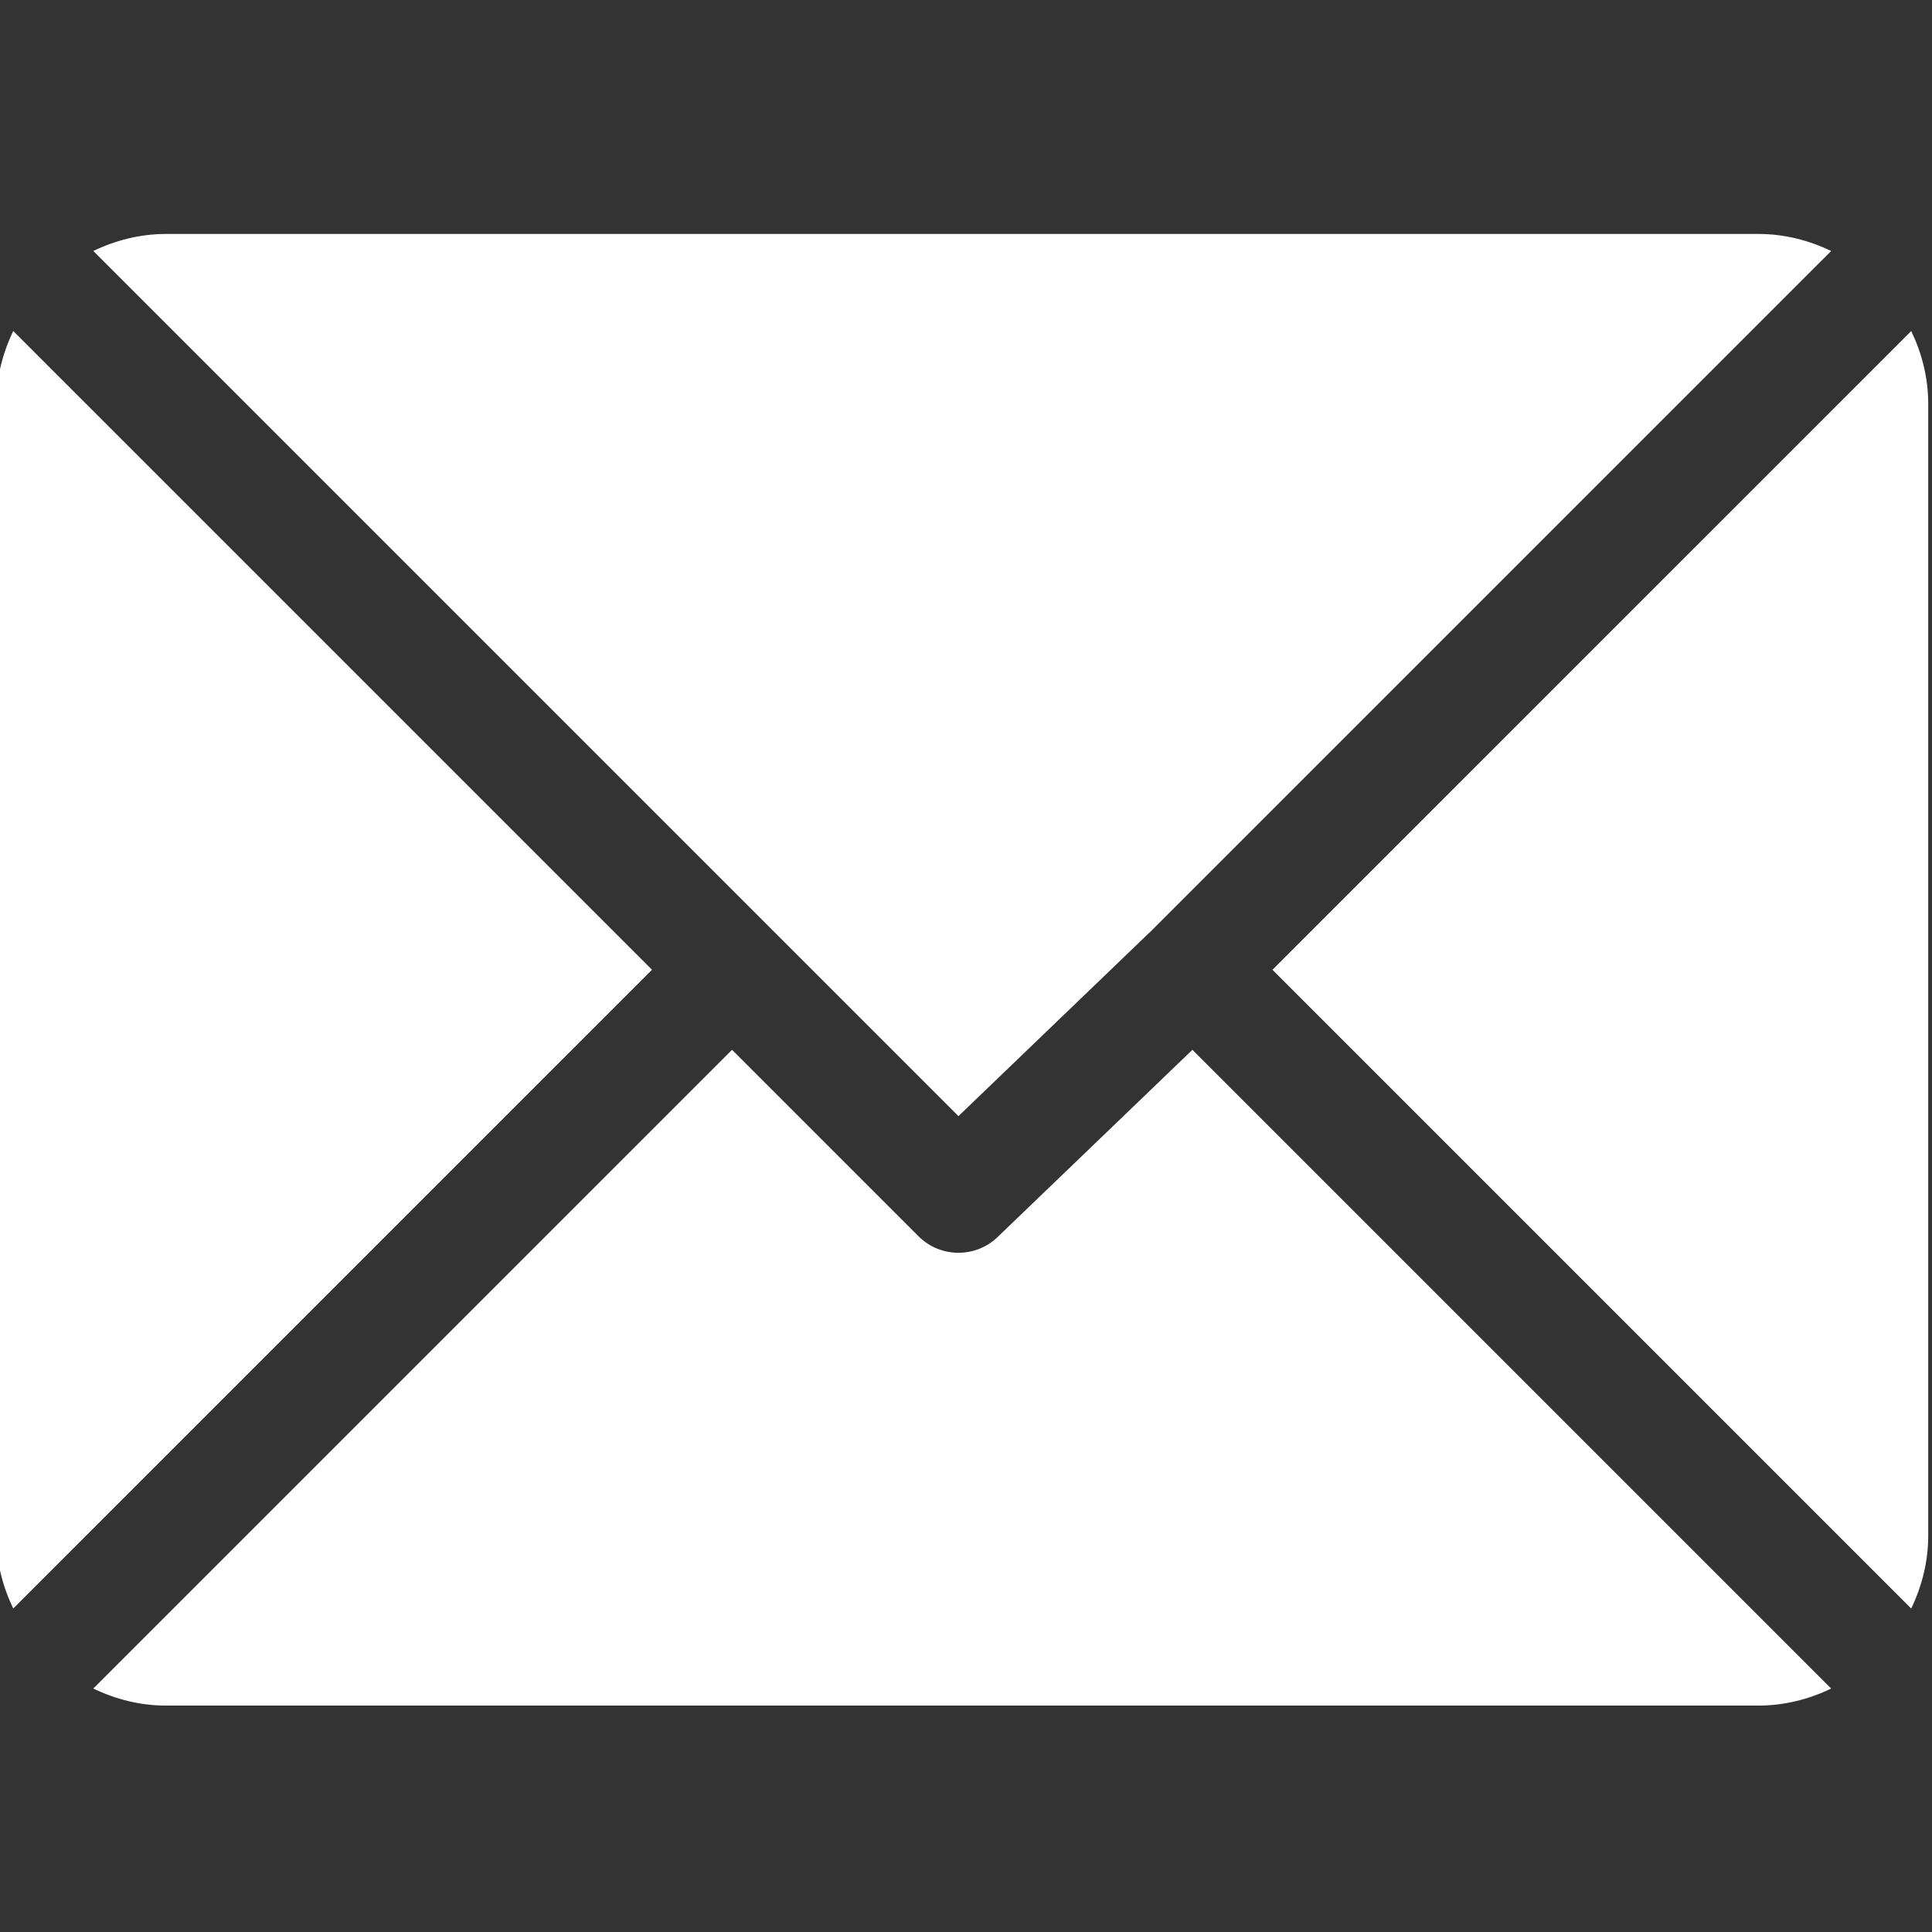
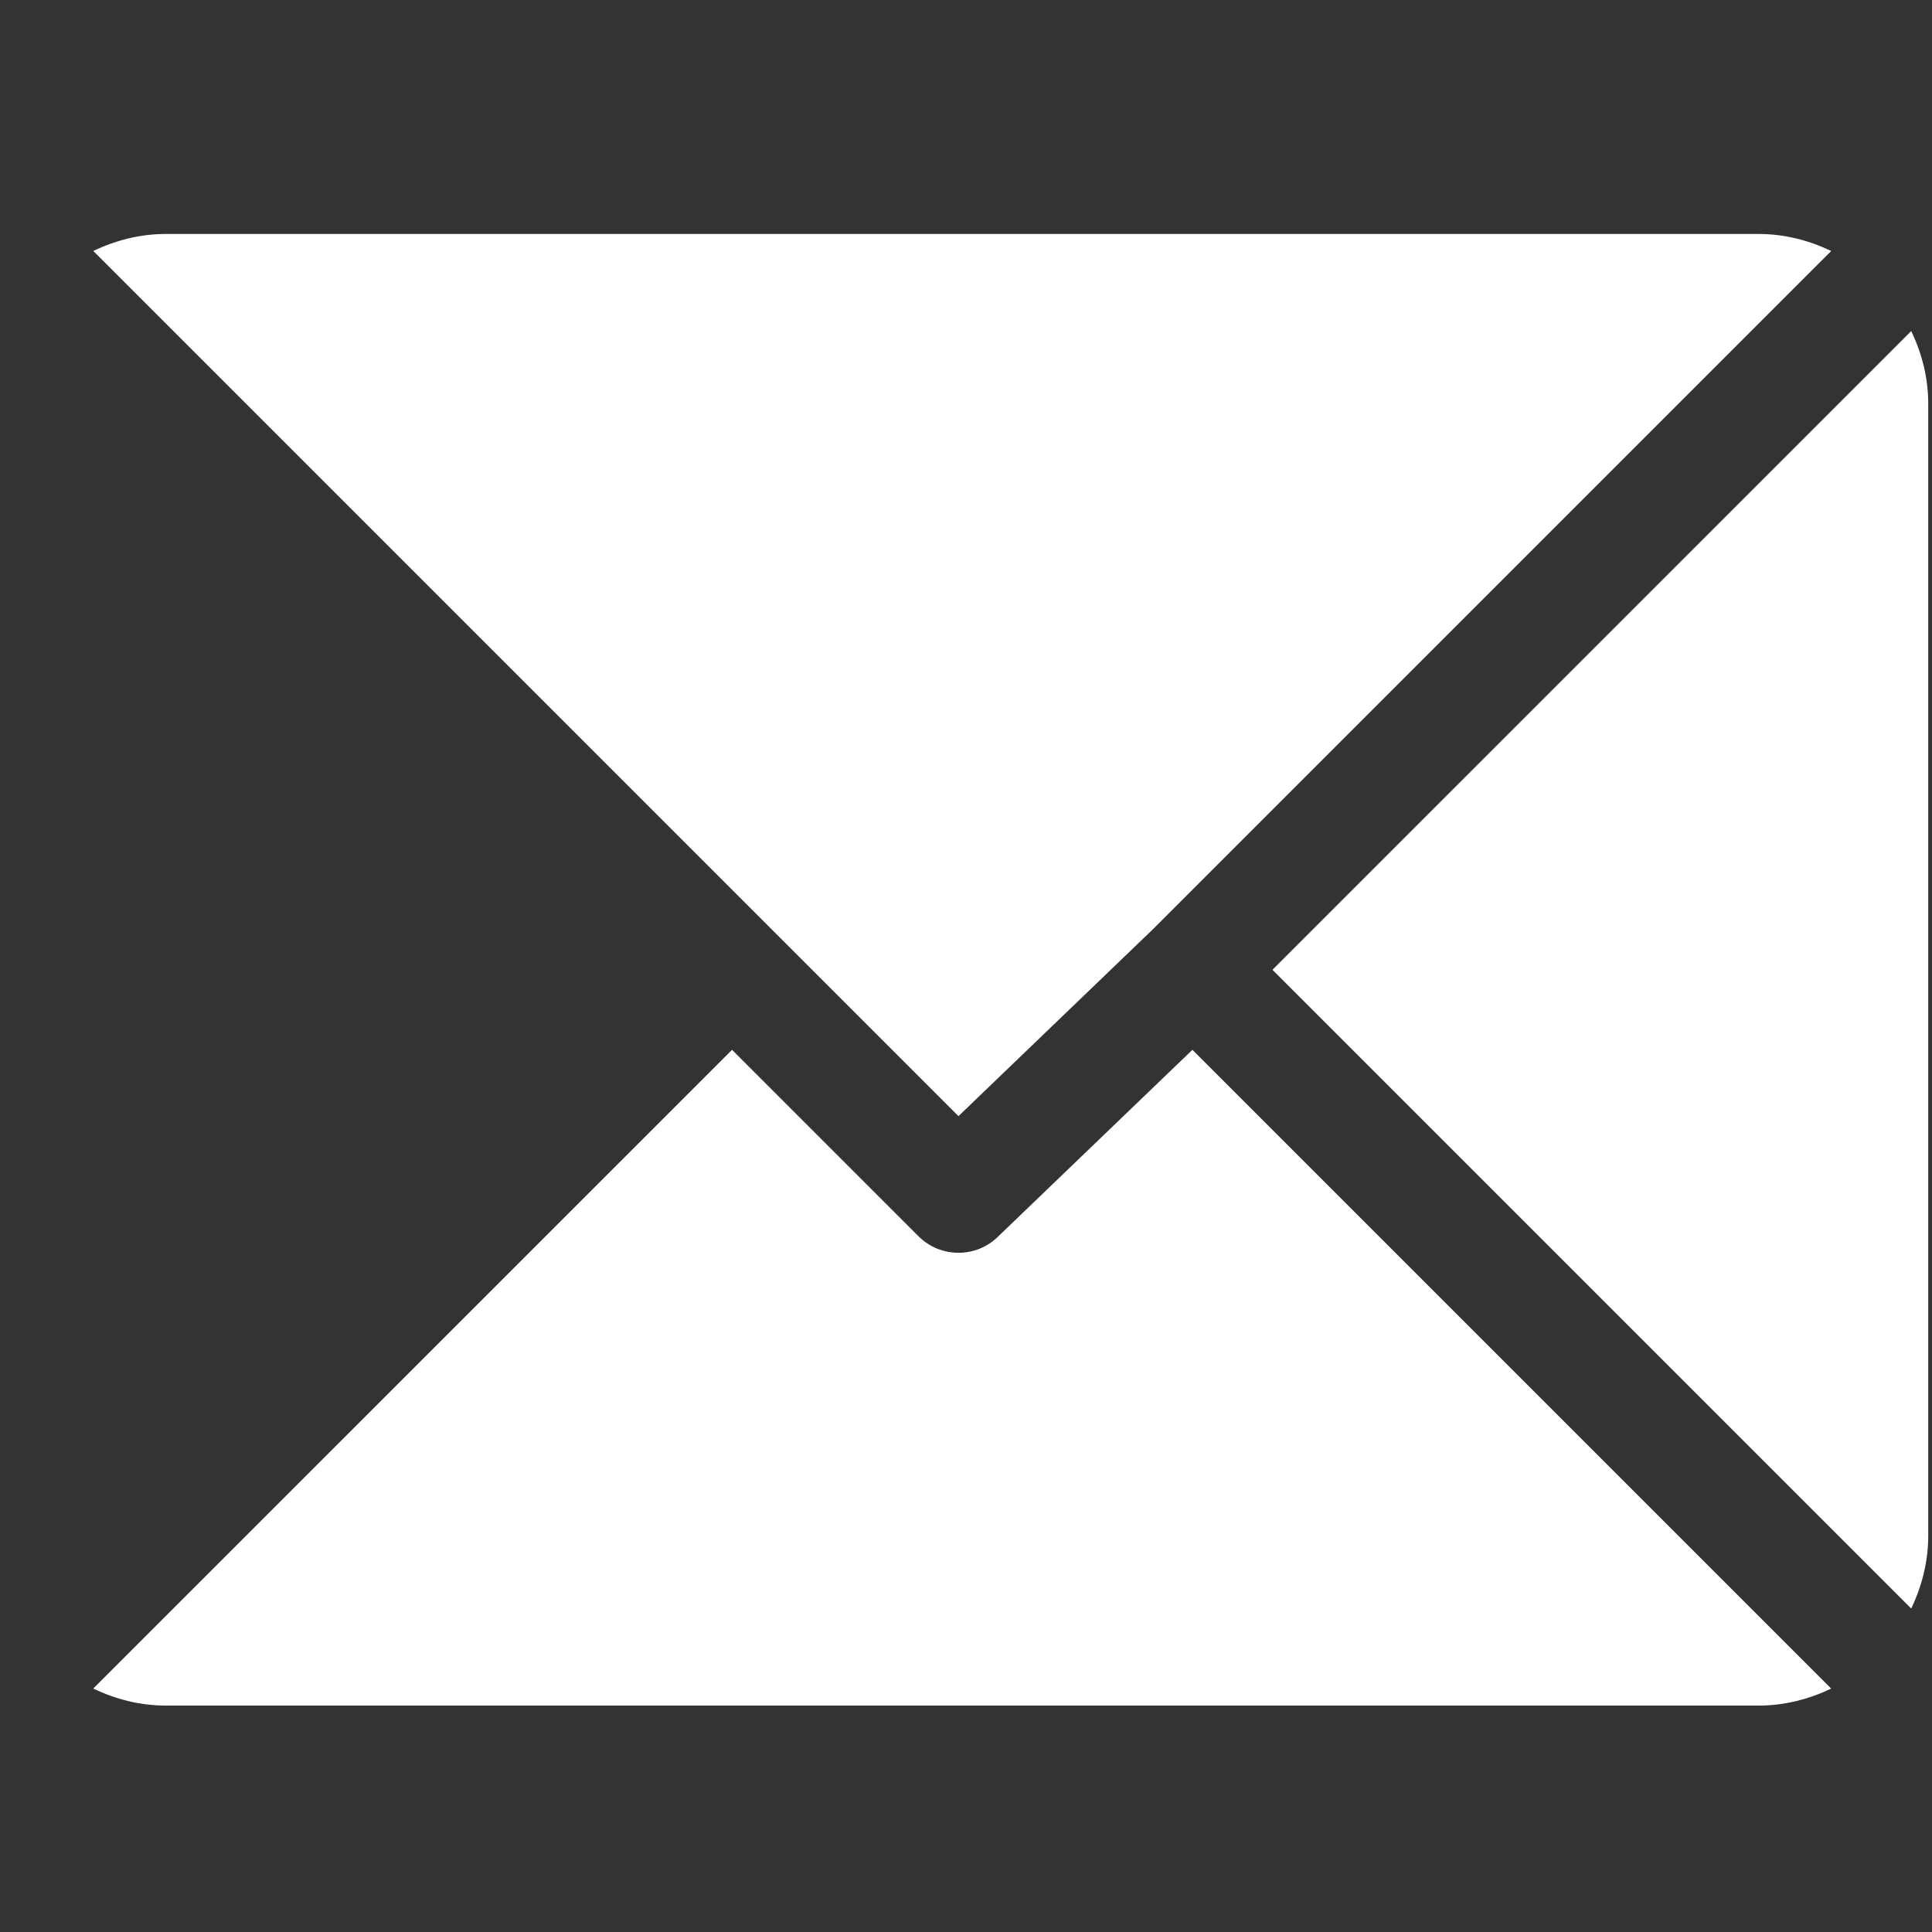
<svg xmlns="http://www.w3.org/2000/svg" width="512" height="512">
  <rect width="100%" height="100%" fill="#333333" stroke="none" />
  <g>
    <title>background</title>
-     <rect fill="none" id="canvas_background" height="402" width="582" y="-1" x="-1" />
  </g>
  <g>
    <title>Layer 1</title>
    <g id="svg_1">
      <g id="svg_2">
        <path fill="#ffffff" id="svg_3" d="m466,62l-422,0c-6.927,0 -13.412,1.703 -19.279,4.51l229.279,229.279l51.389,-49.387c0,0 0.004,-0.005 0.005,-0.007c0.001,-0.002 0.005,-0.004 0.005,-0.004l179.887,-179.877c-5.868,-2.809 -12.357,-4.514 -19.286,-4.514z" />
      </g>
    </g>
    <g id="svg_4">
      <g id="svg_5">
        <path fill="#ffffff" id="svg_6" d="m506.496,87.728l-169.283,169.274l169.277,169.277c2.807,-5.867 4.51,-12.352 4.51,-19.279l0,-300c0,-6.923 -1.699,-13.407 -4.504,-19.272z" />
      </g>
    </g>
    <g id="svg_7">
      <g id="svg_8">
-         <path fill="#ffffff" id="svg_9" d="m3.51,87.721c-2.807,5.867 -4.51,12.352 -4.51,19.279l0,300c0,6.923 1.701,13.409 4.506,19.274l169.283,-169.274l-169.279,-169.279z" />
-       </g>
+         </g>
    </g>
    <g id="svg_10">
      <g id="svg_11">
        <path fill="#ffffff" id="svg_12" d="m316.002,278.213l-51.396,49.393c-2.93,2.93 -6.768,4.395 -10.605,4.395s-7.676,-1.465 -10.605,-4.395l-49.396,-49.395l-169.286,169.275c5.868,2.809 12.357,4.514 19.286,4.514l422,0c6.927,0 13.412,-1.703 19.279,-4.51l-169.277,-169.277z" />
      </g>
    </g>
    <g id="svg_13" />
    <g id="svg_14" />
    <g id="svg_15" />
    <g id="svg_16" />
    <g id="svg_17" />
    <g id="svg_18" />
    <g id="svg_19" />
    <g id="svg_20" />
    <g id="svg_21" />
    <g id="svg_22" />
    <g id="svg_23" />
    <g id="svg_24" />
    <g id="svg_25" />
    <g id="svg_26" />
    <g id="svg_27" />
  </g>
</svg>